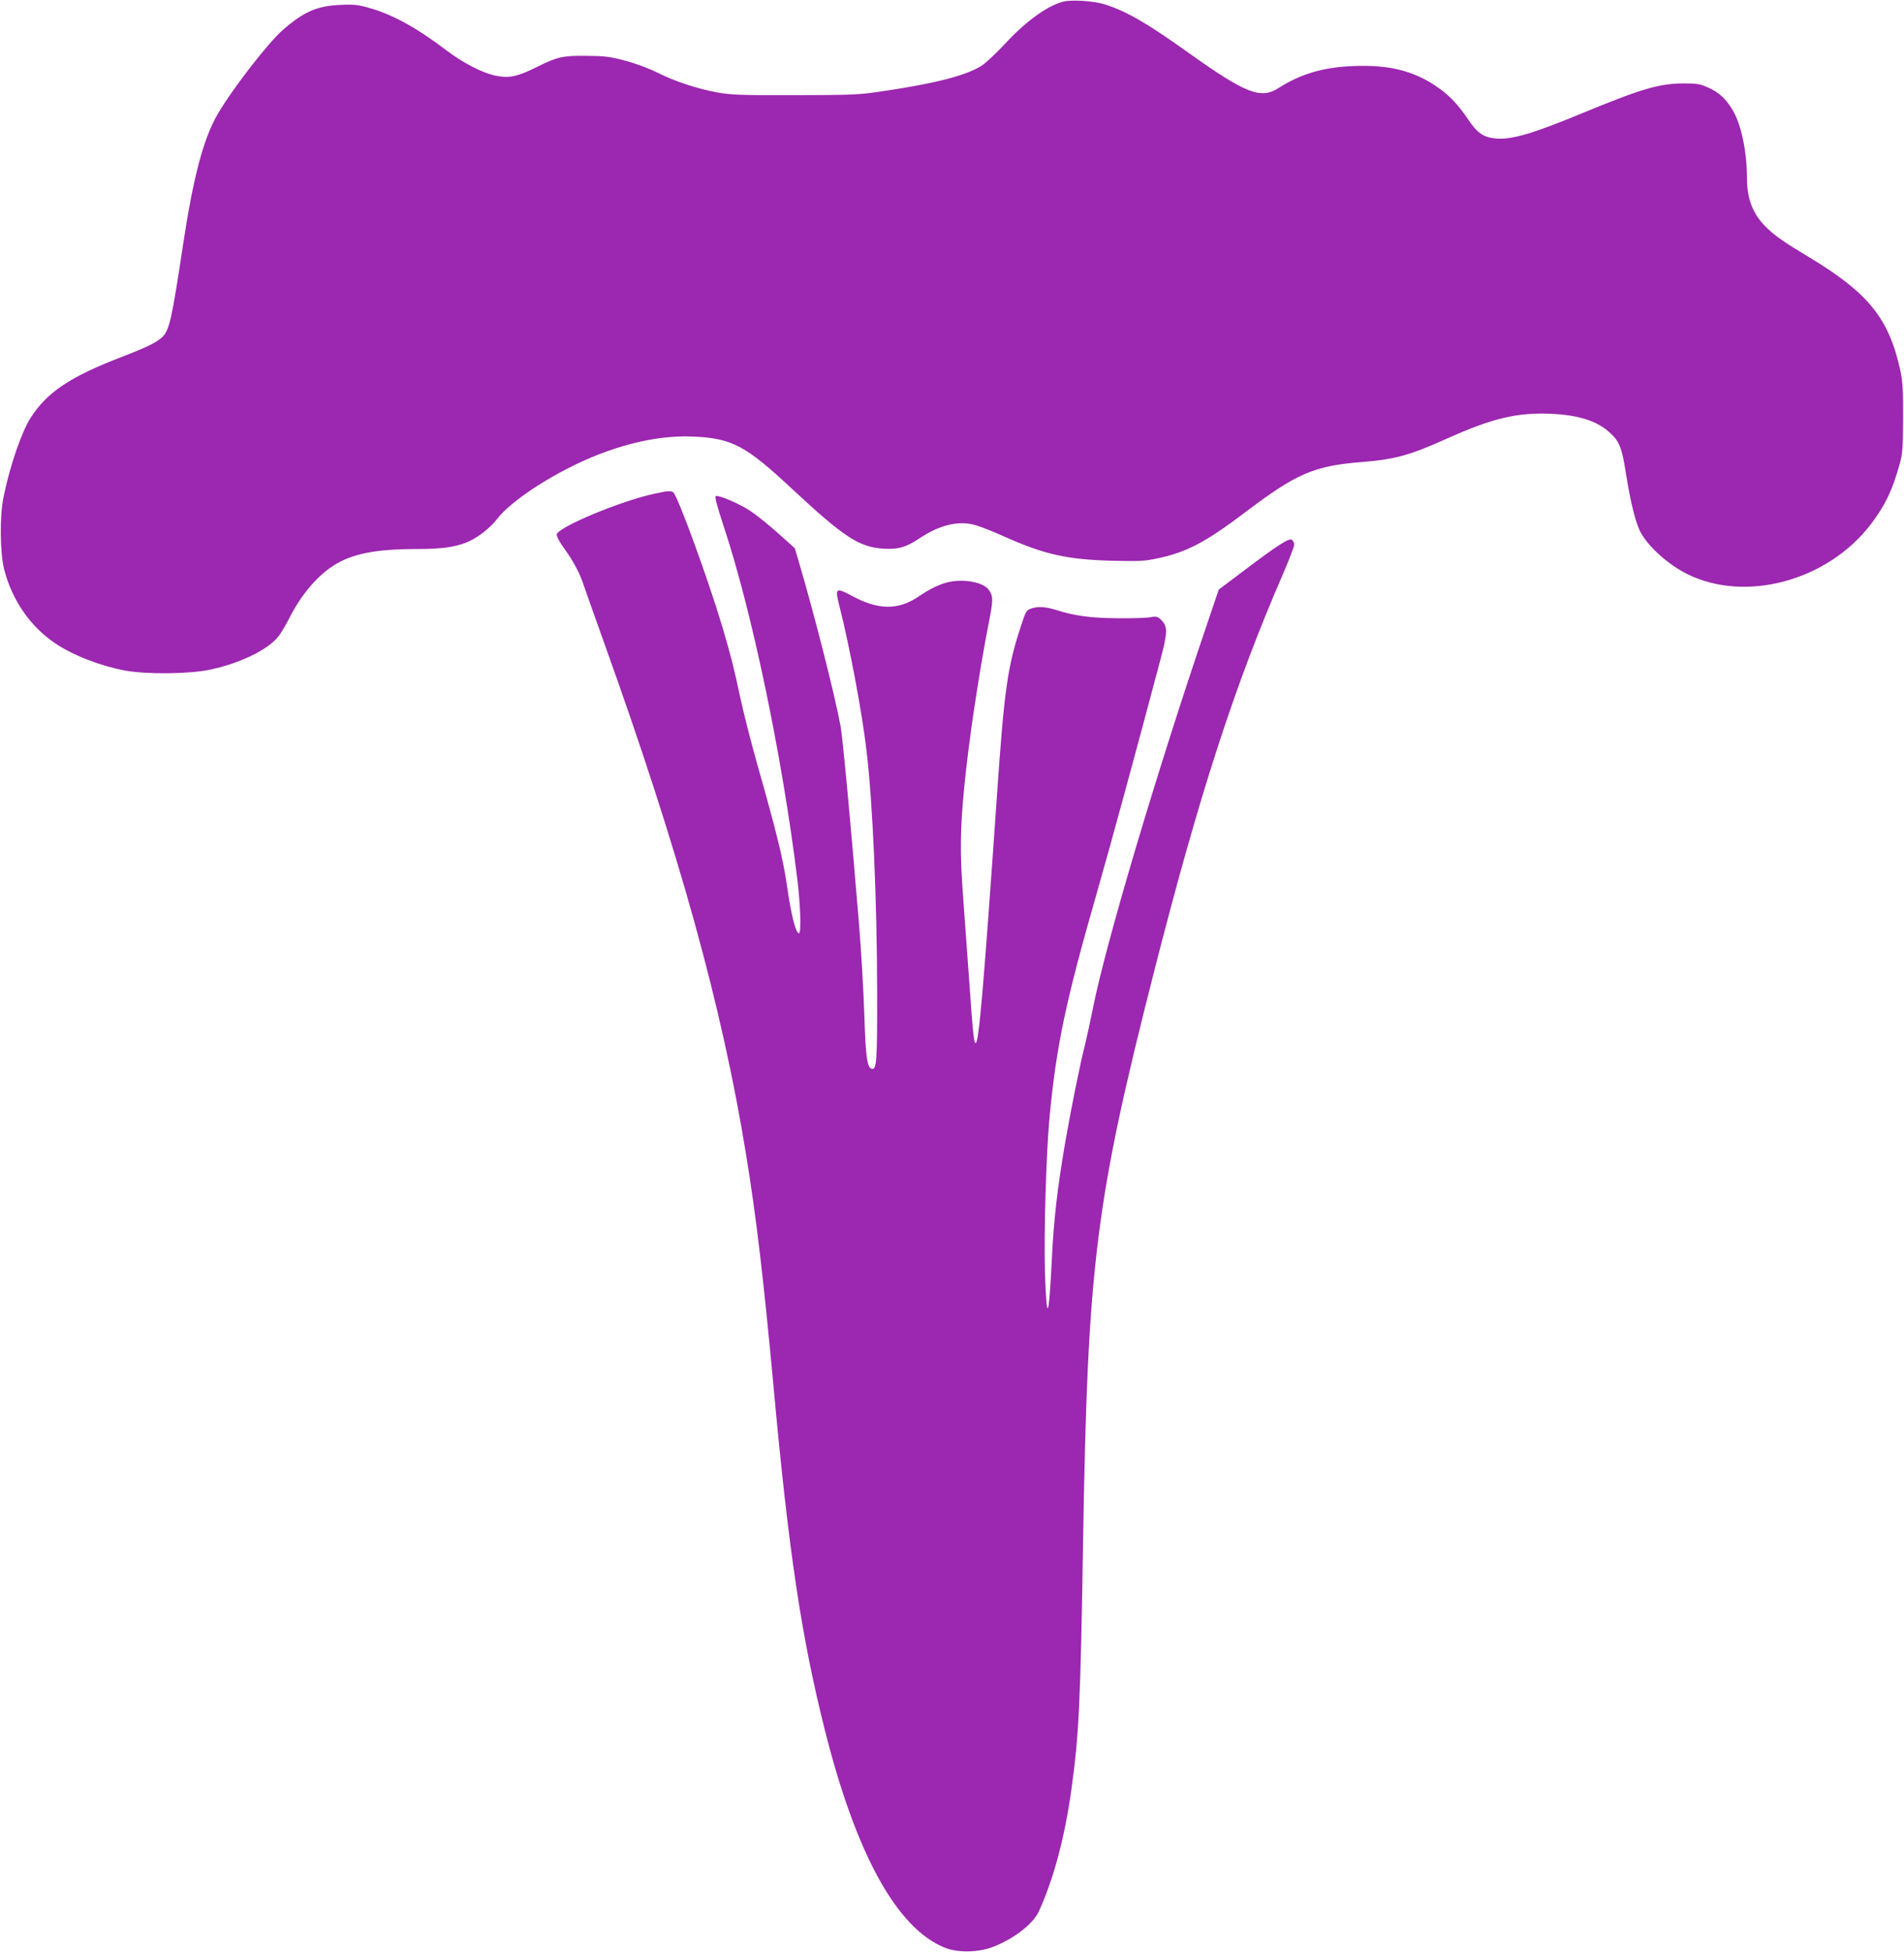
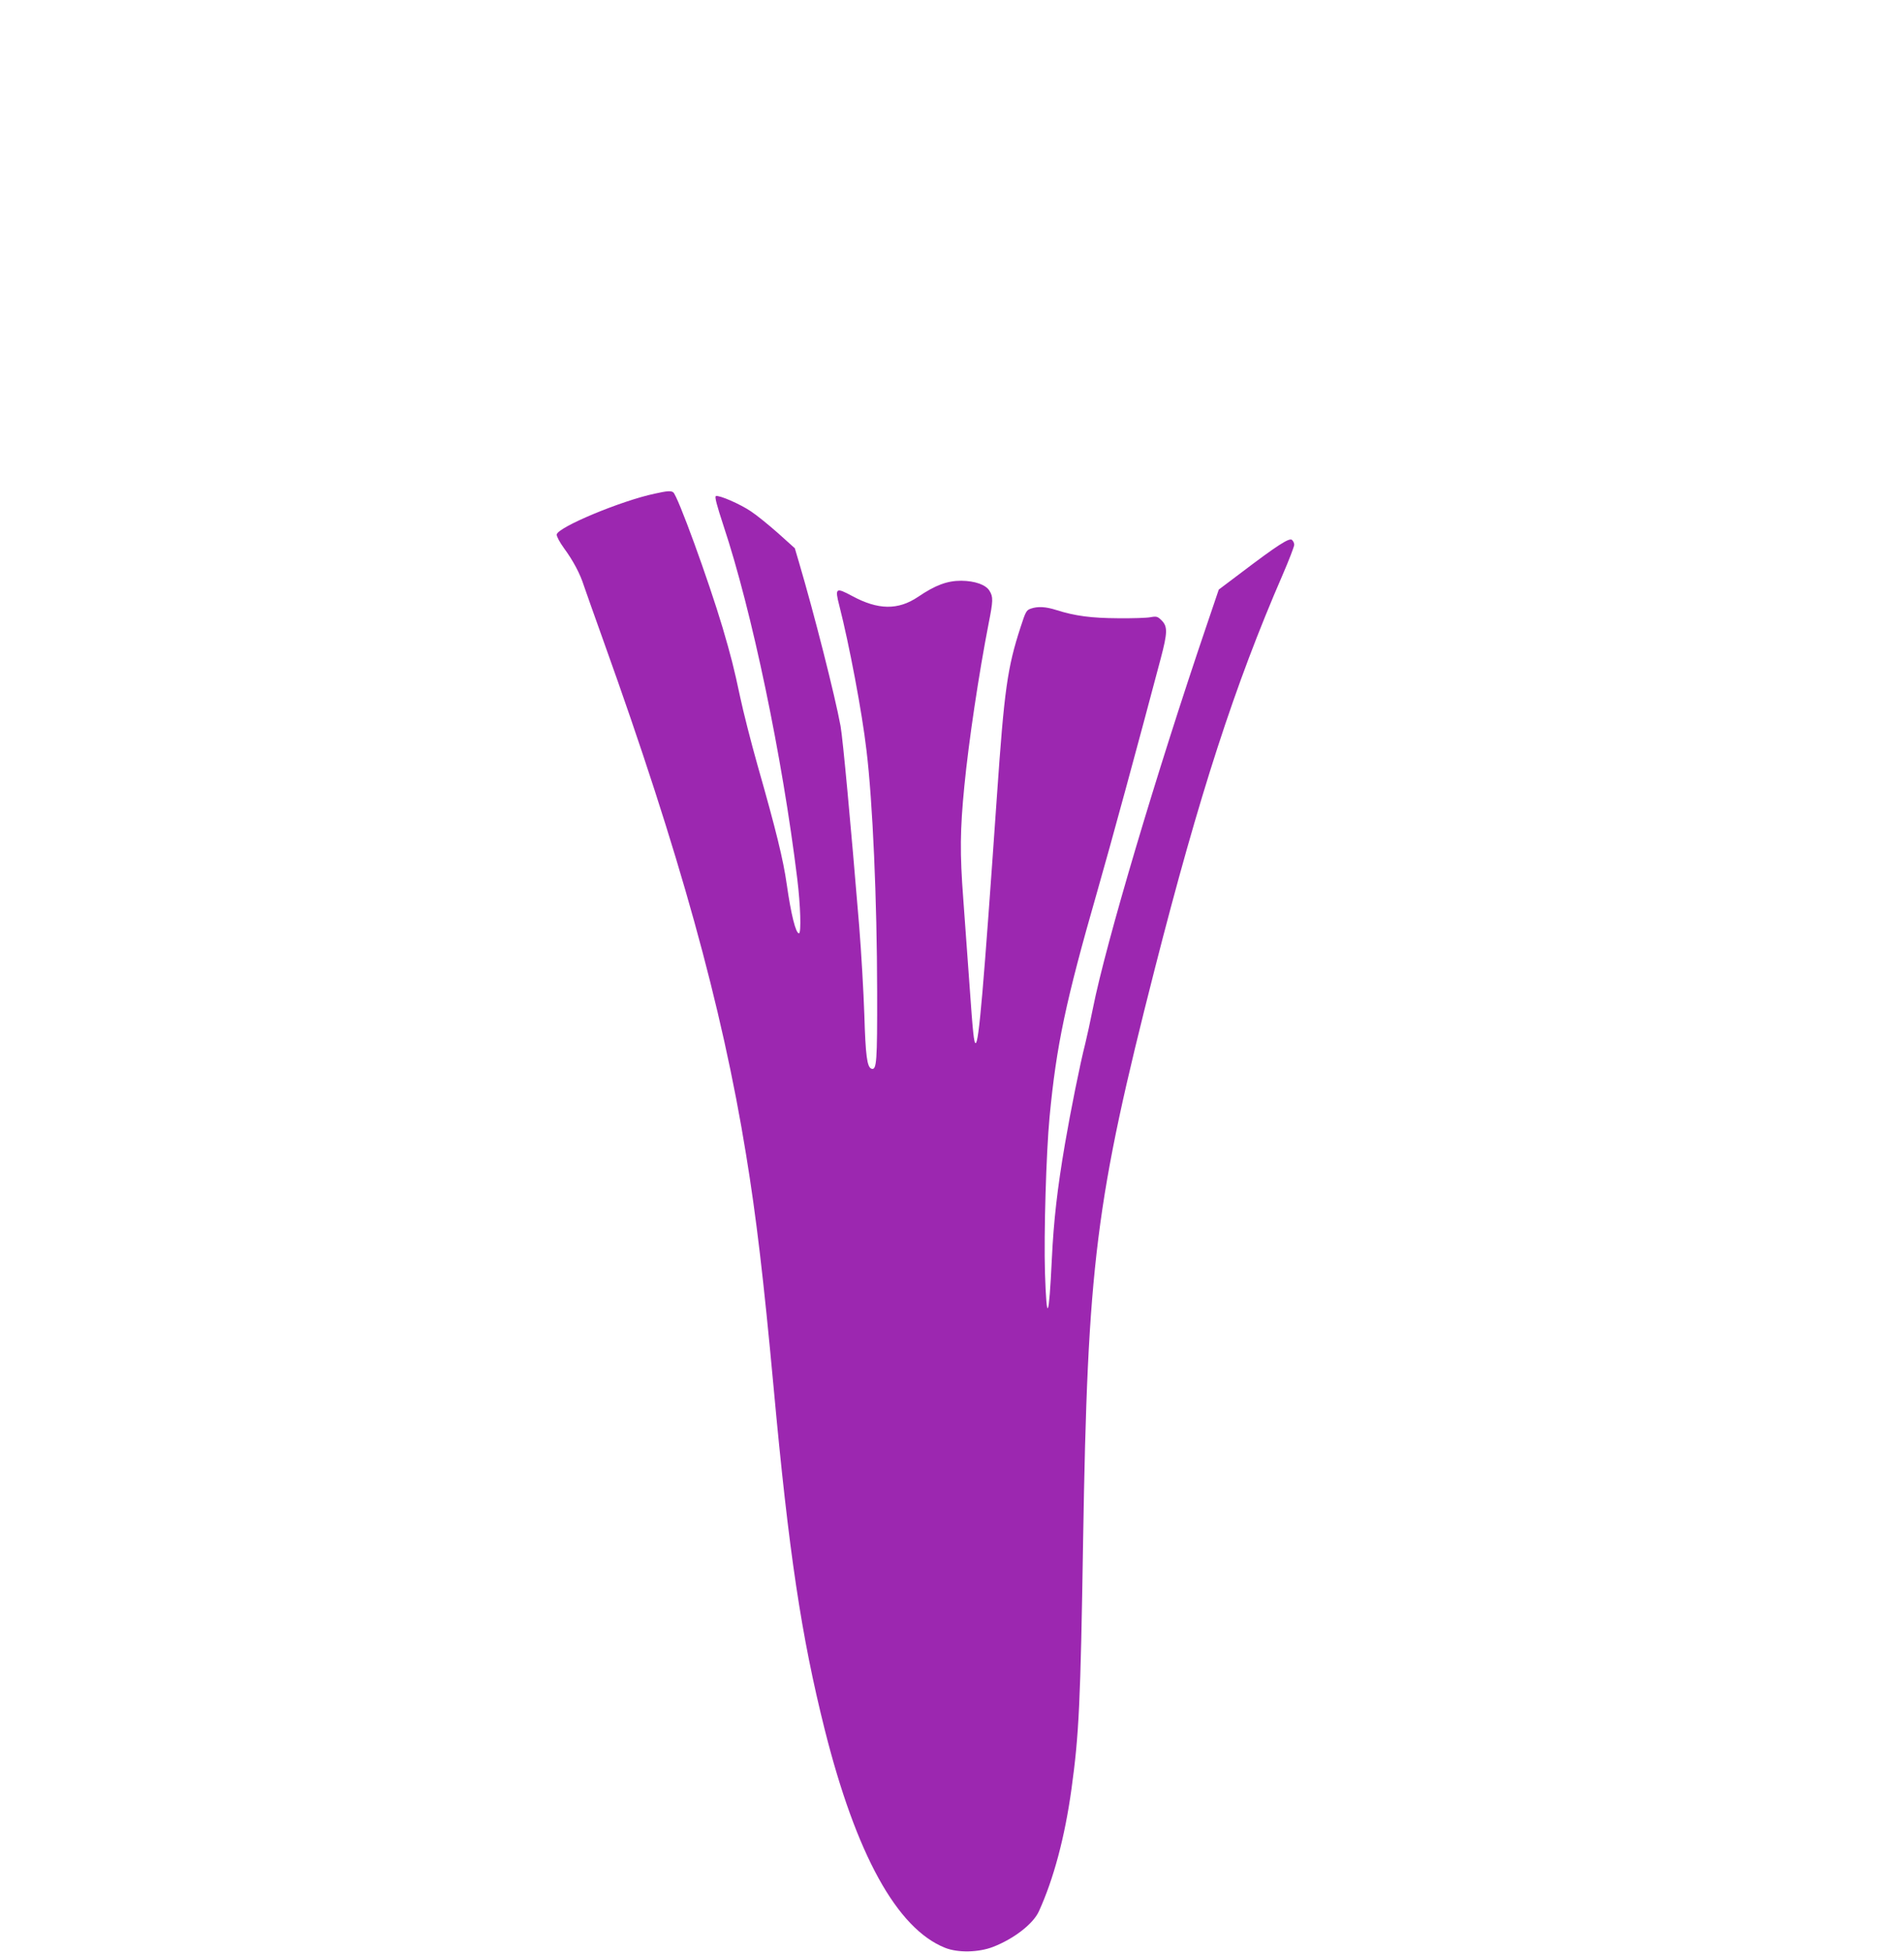
<svg xmlns="http://www.w3.org/2000/svg" version="1.0" width="1249pt" height="1280pt" viewBox="0 0 1249 1280" preserveAspectRatio="xMidYMid meet">
  <g transform="translate(0,1280) scale(0.1,-0.1)" fill="#9c27b0" stroke="none">
-     <path d="M6977 12790 c-107 -28 -244 -126 -386 -279 -56 -60 -124 -124 -152 -142 -99 -63 -297 -115 -635 -165 -170 -26 -199 -27 -589 -28 -359 -1 -423 2 -510 18 -132 24 -280 73 -393 130 -54 27 -142 60 -210 78 -103 27 -134 31 -257 32 -158 1 -188 -6 -335 -79 -117 -58 -172 -69 -260 -51 -88 19 -210 82 -319 164 -191 146 -354 236 -502 278 -79 23 -104 26 -197 22 -152 -7 -238 -44 -375 -163 -98 -85 -335 -391 -430 -555 -93 -161 -159 -410 -227 -860 -73 -485 -89 -557 -137 -602 -37 -34 -100 -65 -263 -128 -339 -130 -490 -231 -598 -398 -61 -95 -137 -317 -179 -522 -26 -127 -23 -369 5 -476 52 -200 169 -370 332 -481 118 -80 296 -149 460 -180 145 -26 422 -23 559 6 202 43 388 135 453 225 16 23 45 72 64 109 75 150 180 276 288 346 123 80 278 111 555 111 153 0 236 11 316 41 68 25 159 94 205 155 99 129 399 320 667 424 228 88 434 126 628 117 248 -12 338 -60 640 -342 344 -320 441 -383 603 -393 96 -5 144 9 232 67 135 90 261 120 371 87 30 -8 120 -44 200 -80 255 -113 402 -145 694 -153 174 -4 212 -3 295 15 193 40 319 106 584 307 331 250 446 300 756 325 224 18 317 44 564 155 294 132 458 171 676 162 183 -8 305 -46 389 -123 64 -57 81 -100 107 -269 31 -195 66 -335 101 -394 55 -94 179 -204 299 -264 382 -192 924 -46 1207 326 93 122 141 222 188 392 20 71 22 105 23 305 1 183 -3 241 -18 310 -74 342 -210 510 -601 745 -157 94 -216 135 -273 189 -91 87 -132 187 -132 326 0 175 -38 357 -95 450 -45 74 -88 114 -160 146 -54 24 -71 27 -165 27 -160 -2 -275 -36 -660 -195 -326 -135 -465 -176 -570 -166 -79 8 -119 35 -180 126 -71 105 -128 163 -217 222 -147 97 -307 136 -530 127 -200 -7 -350 -51 -497 -145 -116 -74 -215 -35 -591 233 -273 195 -405 271 -550 317 -70 22 -214 31 -268 18z" />
    <path d="M4295 9563 c-222 -47 -636 -220 -643 -268 -1 -12 19 -50 48 -90 61 -83 106 -169 130 -245 10 -30 70 -199 133 -375 493 -1374 773 -2381 931 -3355 67 -409 115 -815 181 -1530 99 -1079 182 -1631 335 -2241 206 -820 474 -1305 789 -1431 84 -34 221 -31 316 6 136 53 262 150 300 233 97 213 170 485 214 804 49 355 59 558 76 1624 30 1821 80 2223 471 3755 291 1139 524 1858 838 2581 42 97 76 186 76 197 0 11 -7 25 -15 32 -18 15 -99 -38 -330 -213 l-150 -113 -78 -230 c-333 -979 -664 -2095 -747 -2513 -17 -85 -40 -191 -51 -235 -34 -132 -96 -441 -133 -657 -50 -292 -74 -503 -86 -754 -19 -397 -34 -429 -45 -93 -8 258 8 790 30 1023 45 471 105 756 313 1480 85 295 274 989 416 1526 45 170 46 210 7 250 -27 27 -34 29 -73 22 -24 -5 -119 -8 -213 -7 -177 1 -283 15 -406 54 -69 22 -121 25 -167 9 -29 -10 -34 -19 -67 -121 -87 -267 -107 -411 -155 -1103 -89 -1280 -119 -1625 -140 -1625 -11 0 -18 65 -40 379 -11 158 -30 412 -41 566 -23 302 -21 454 7 740 29 297 95 736 159 1065 30 151 31 176 6 216 -24 40 -96 65 -185 66 -92 0 -169 -28 -284 -106 -131 -88 -262 -86 -432 6 -108 58 -114 53 -84 -64 64 -250 149 -697 178 -948 41 -337 69 -984 70 -1580 1 -463 -3 -519 -37 -508 -29 10 -39 84 -47 353 -5 149 -20 412 -34 585 -55 666 -107 1226 -122 1309 -37 201 -173 736 -272 1071 l-28 95 -109 98 c-61 54 -141 119 -179 144 -71 48 -209 108 -230 100 -9 -4 6 -60 50 -194 186 -558 386 -1514 484 -2316 21 -171 27 -357 11 -357 -21 0 -52 124 -80 321 -23 163 -71 358 -190 775 -44 155 -96 360 -116 455 -41 193 -59 263 -115 454 -92 309 -296 870 -324 887 -15 11 -40 9 -121 -9z" />
  </g>
</svg>